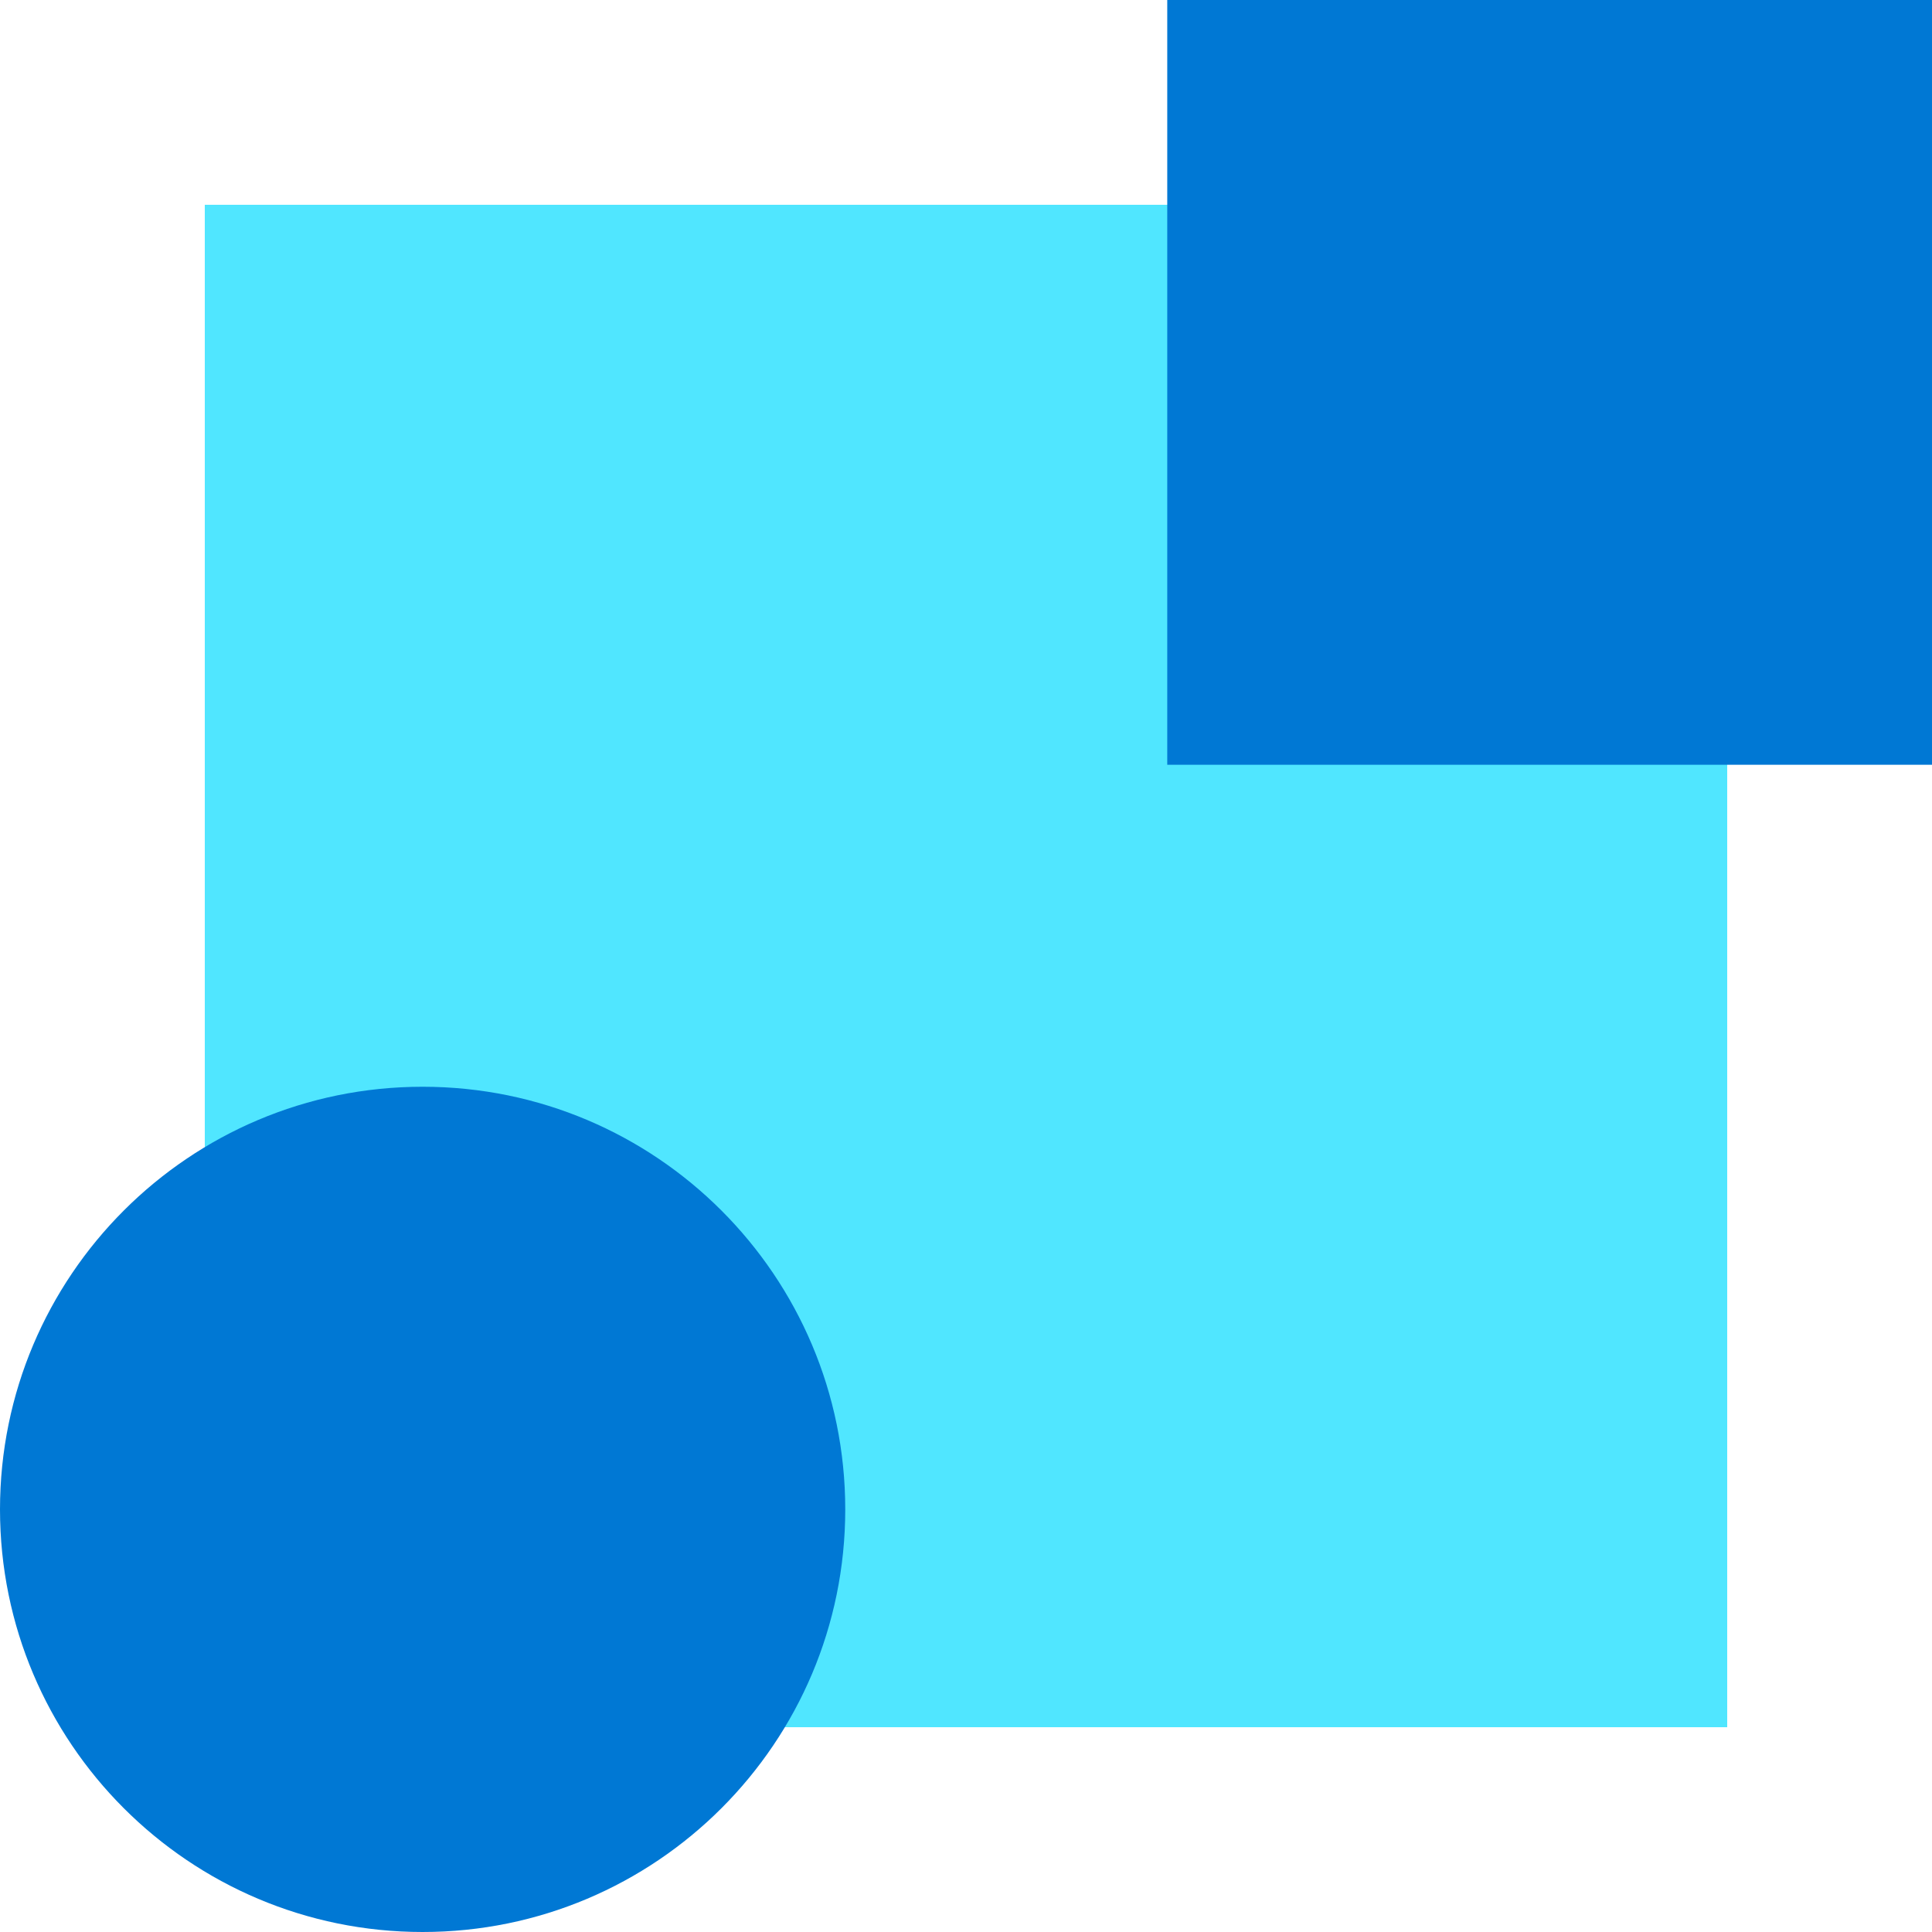
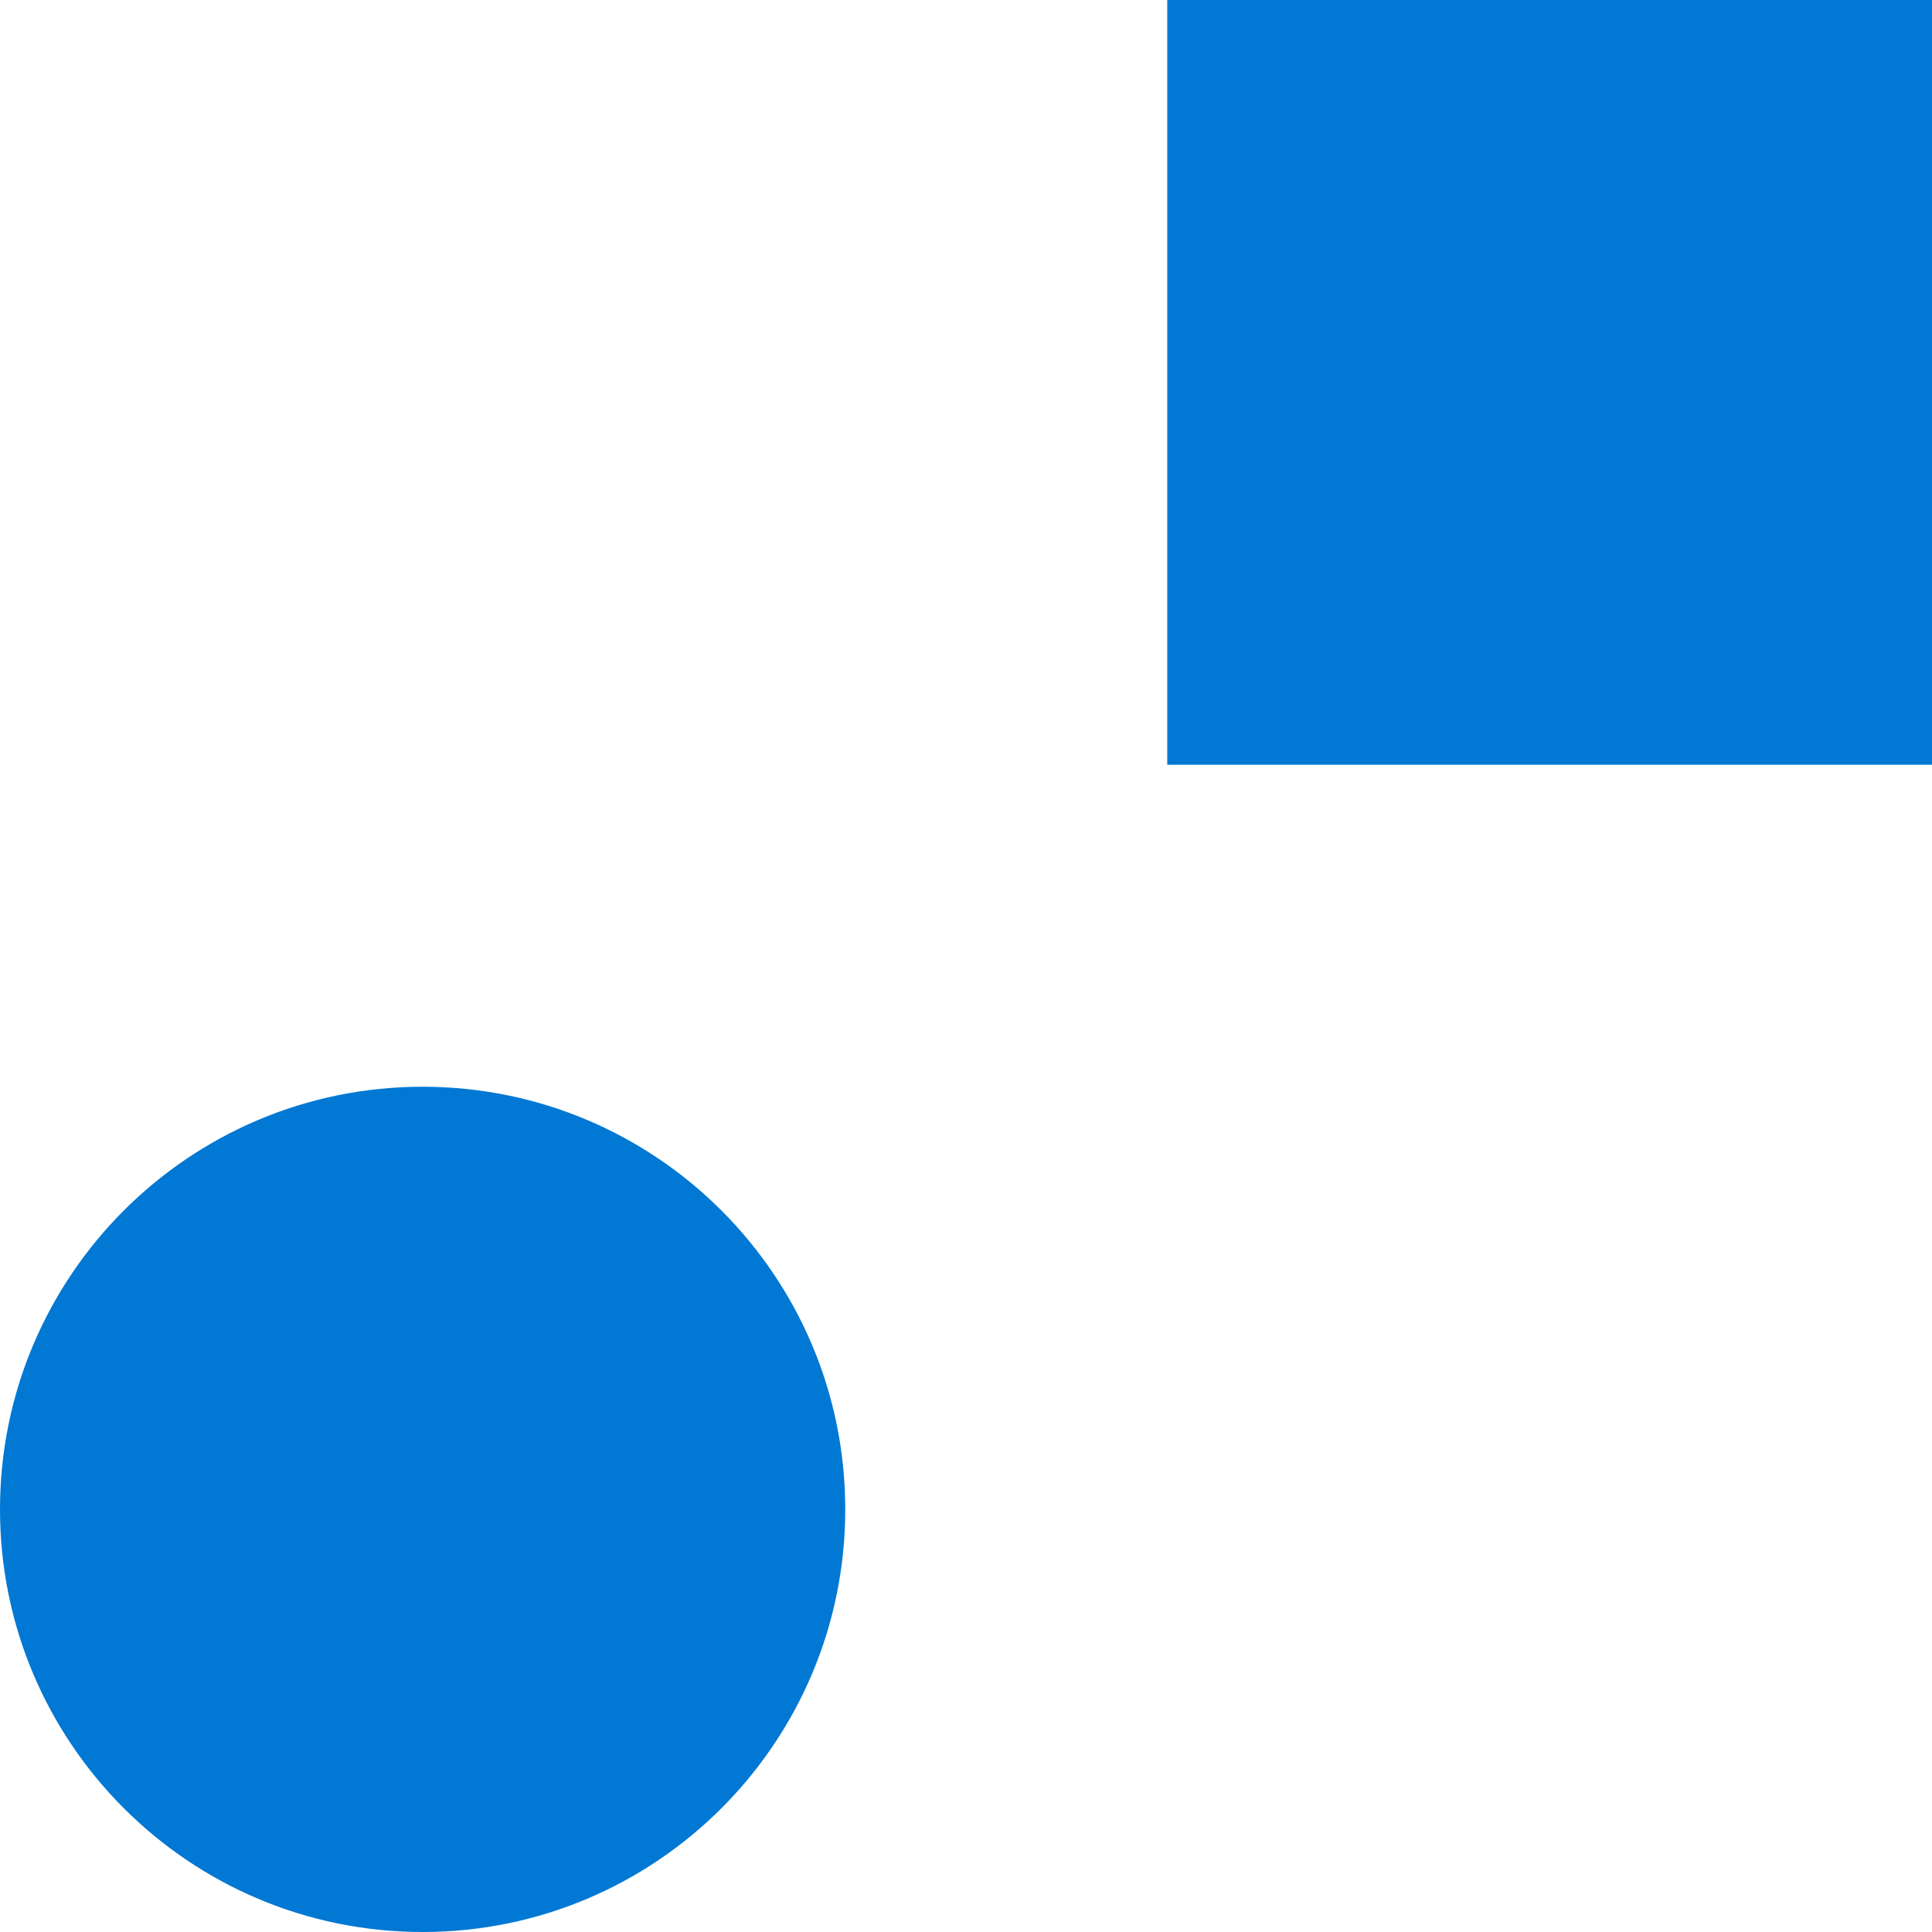
<svg xmlns="http://www.w3.org/2000/svg" viewBox="0 0 48 48">
-   <path d="M42.912 5.088H5.088v37.824h37.824V5.088z" fill="#50E6FF" />
  <path d="M0 37.5C0 43.299 4.701 48 10.5 48S21 43.299 21 37.5 16.299 27 10.5 27 0 31.701 0 37.5zM48 0H29v19h19V0z" fill="#0078D4" />
</svg>